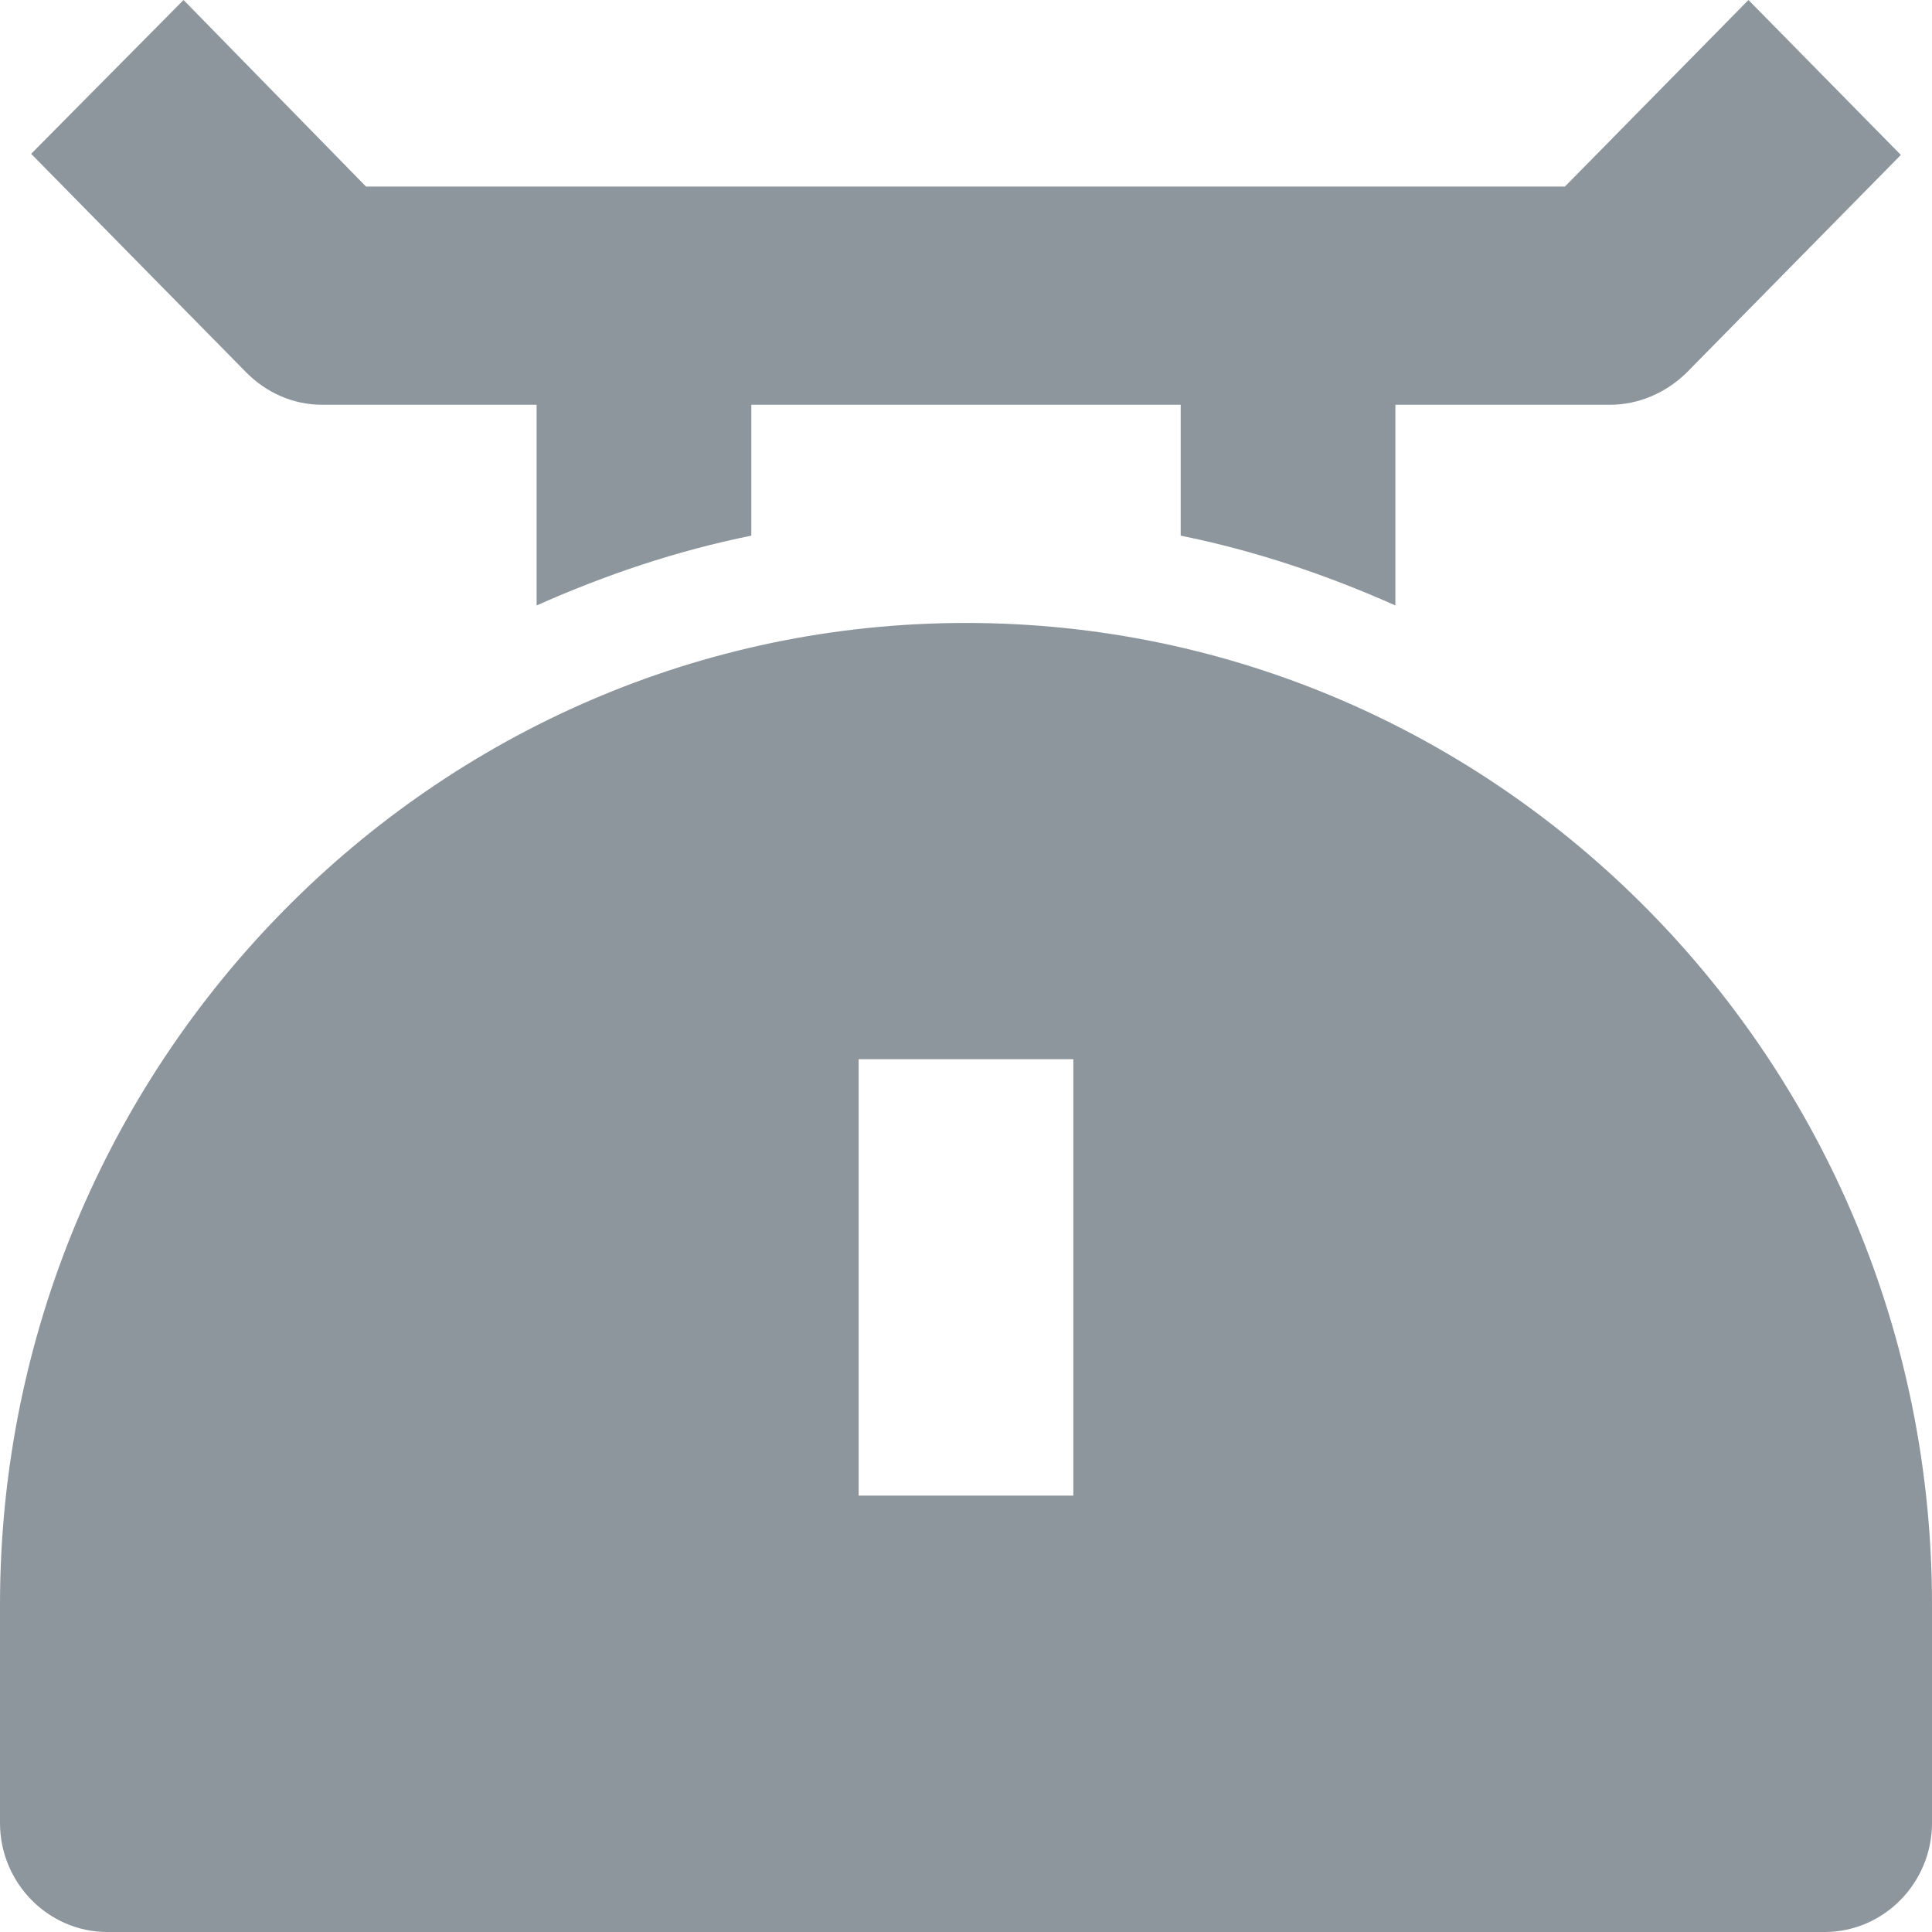
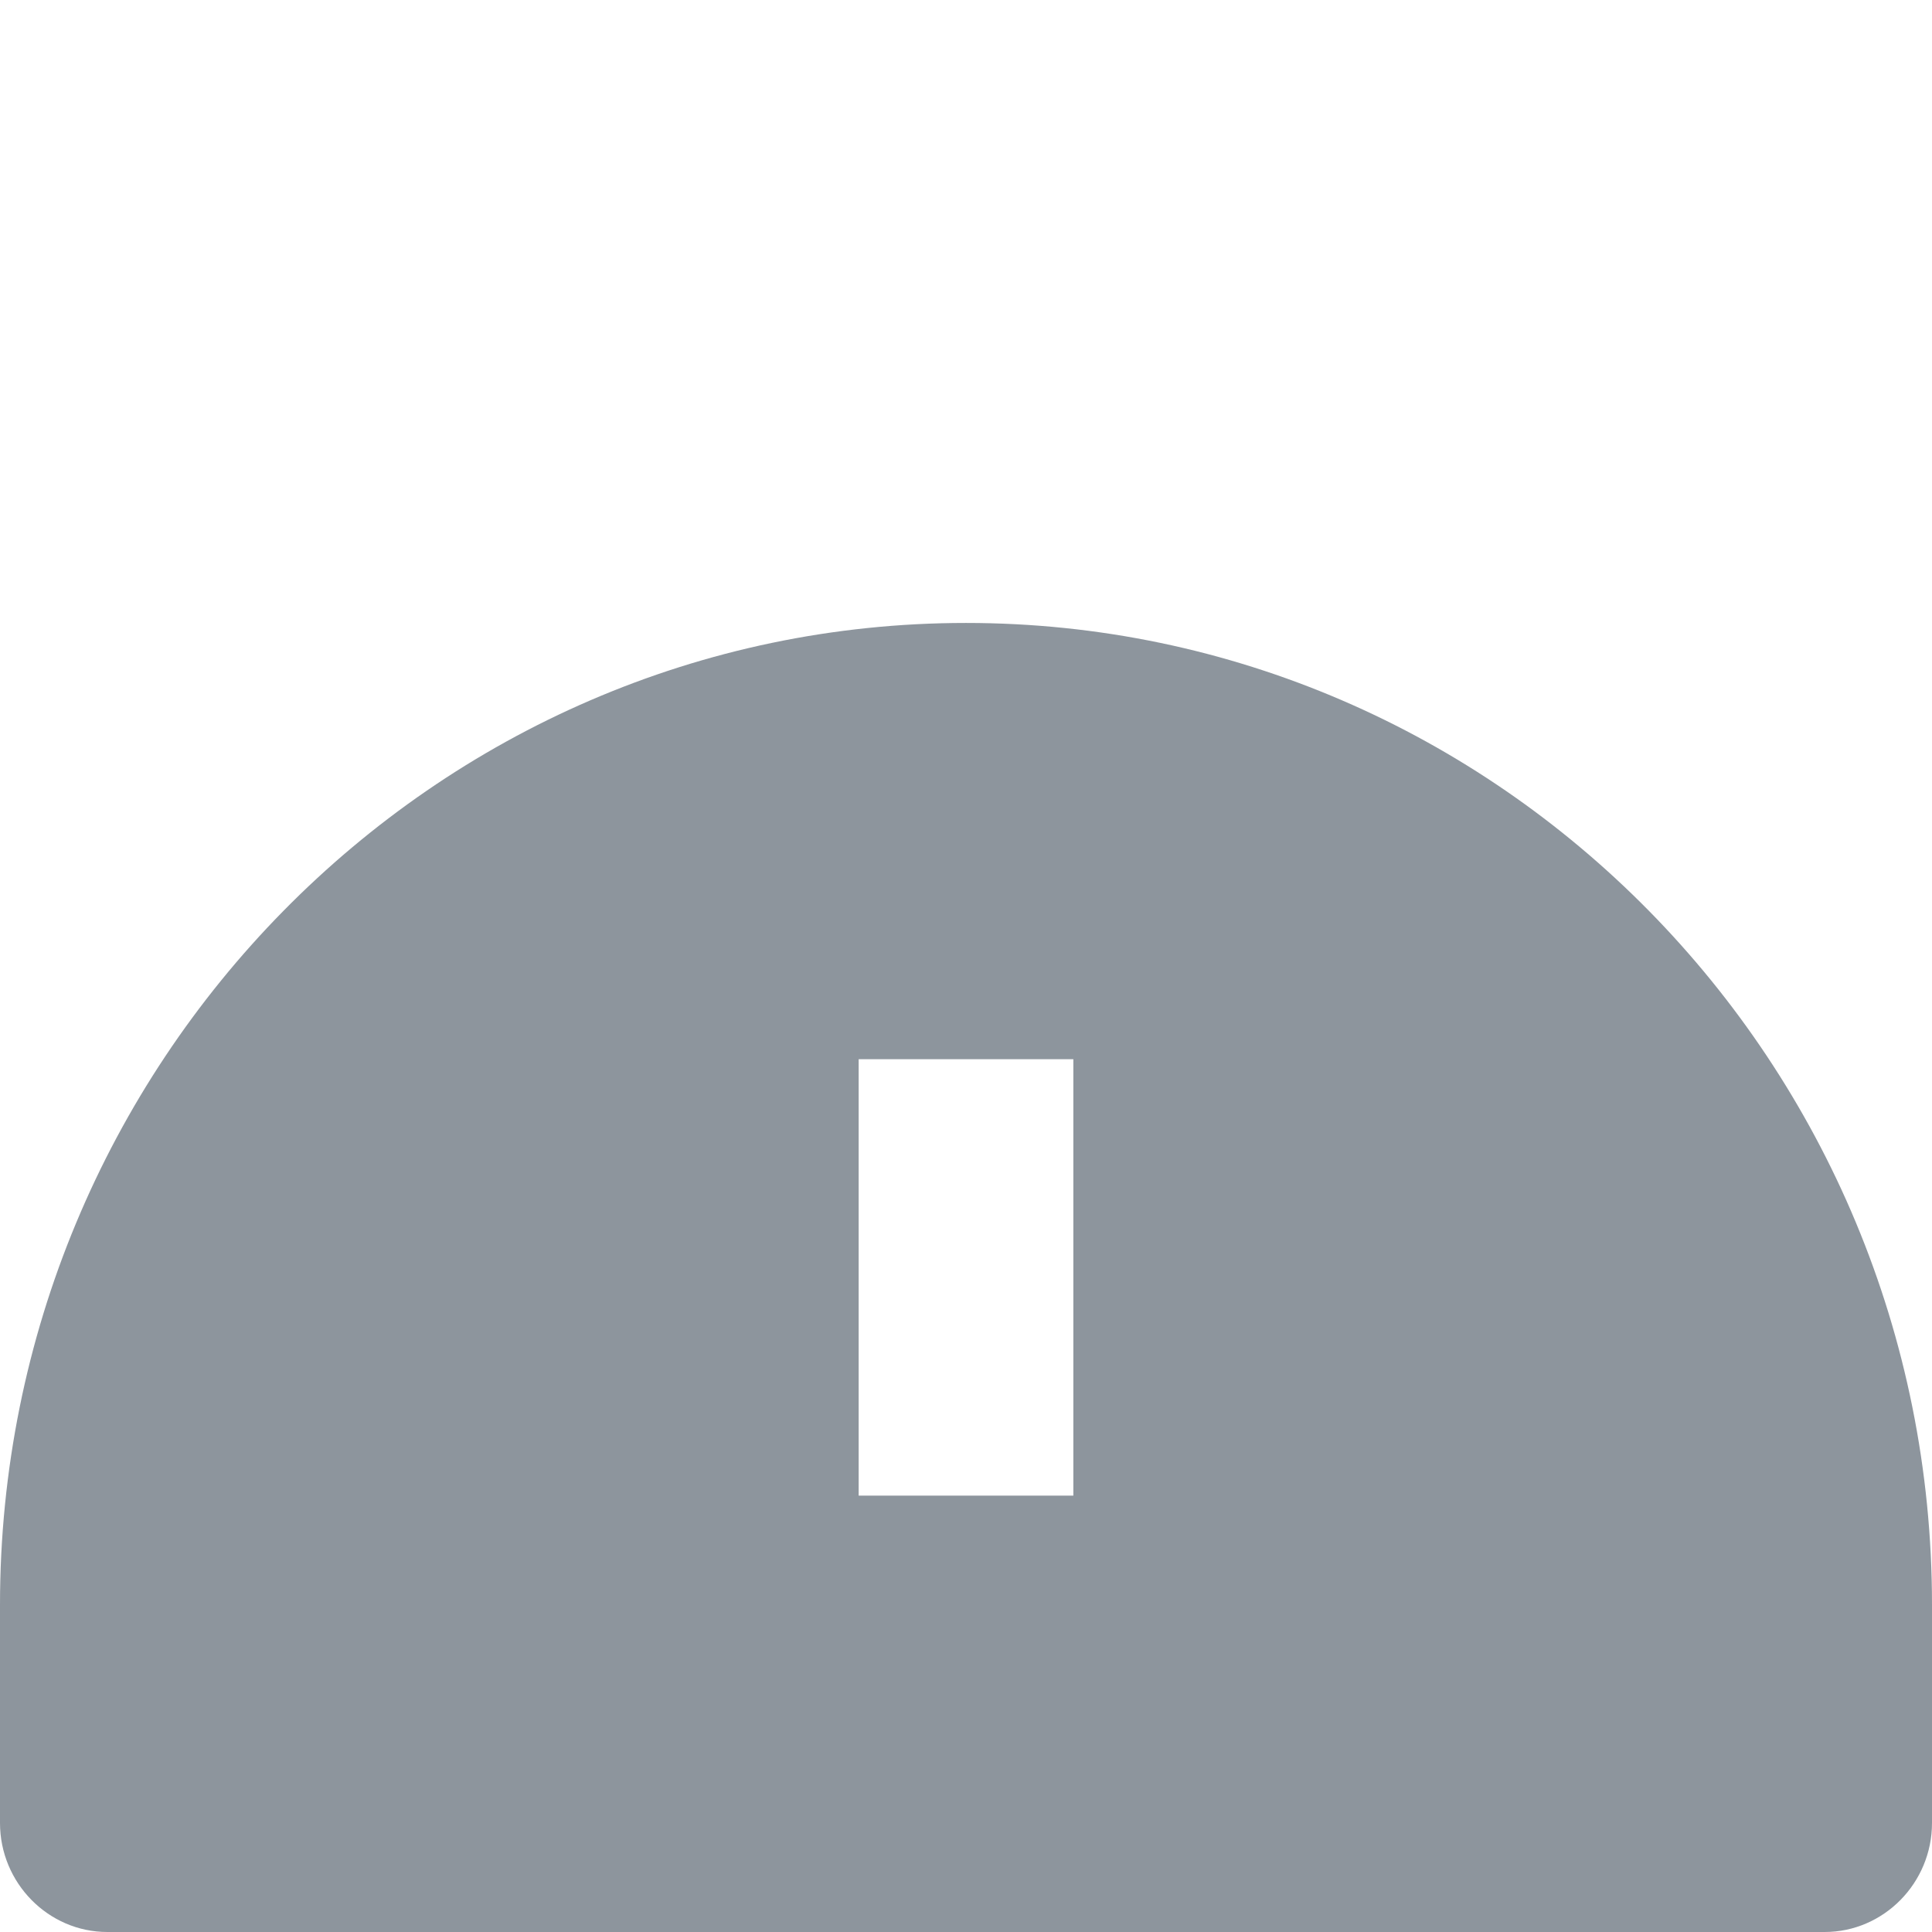
<svg xmlns="http://www.w3.org/2000/svg" width="16" height="16" viewBox="0 0 16 16" fill="none">
-   <path d="M2.667 3.352H4.444V5.014C5.013 4.761 5.6 4.562 6.222 4.436V3.352H9.778V4.436C10.4 4.562 10.987 4.761 11.556 5.014V3.352H13.333C13.573 3.352 13.796 3.252 13.964 3.09L15.742 1.283L14.48 0L12.96 1.545H3.031L1.52 0L0.258 1.274L2.036 3.081C2.204 3.252 2.427 3.352 2.667 3.352Z" fill="#8D959D" />
  <path d="M8 5.159C3.591 5.159 0 8.809 0 13.29V15.097C0 15.594 0.4 16 0.889 16H15.111C15.6 16 16 15.594 16 15.097V13.29C16 8.8 12.409 5.159 8 5.159ZM8.889 12.386H7.111V8.772H8.889V12.386Z" fill="#8D959D" />
</svg>